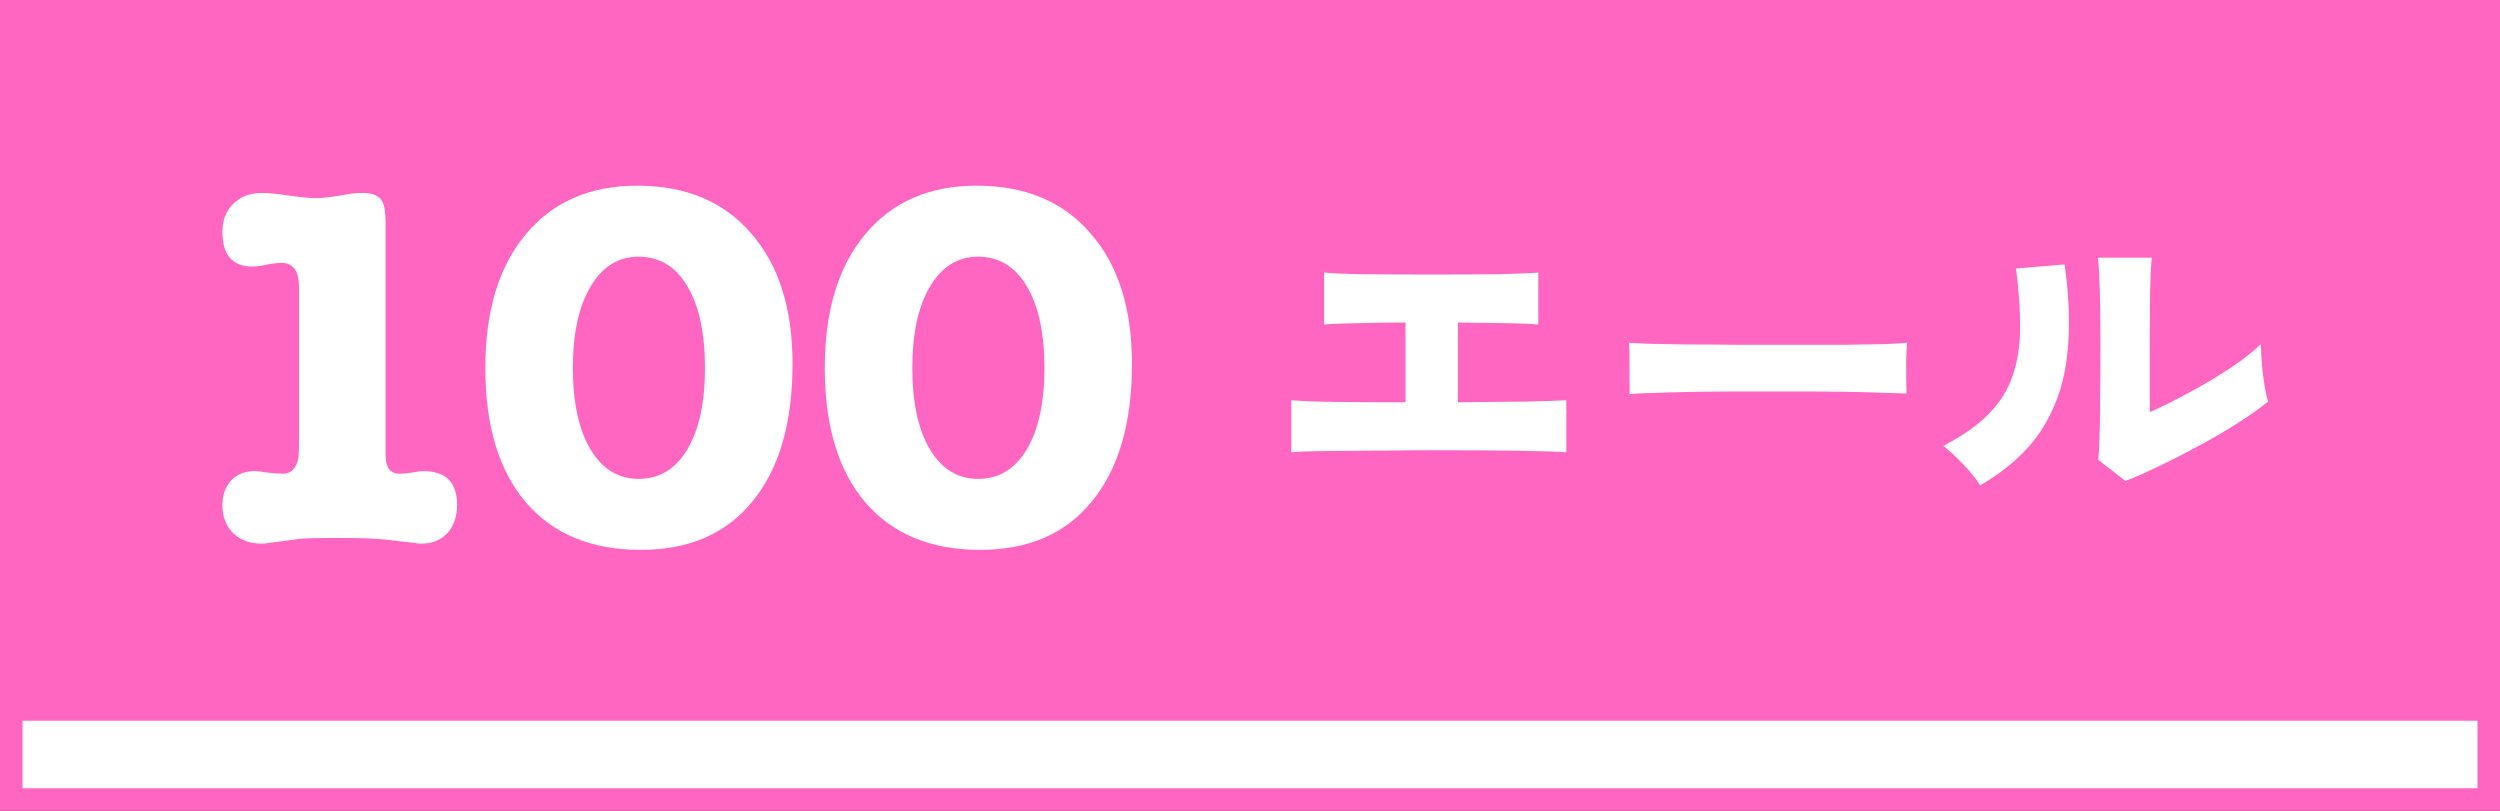
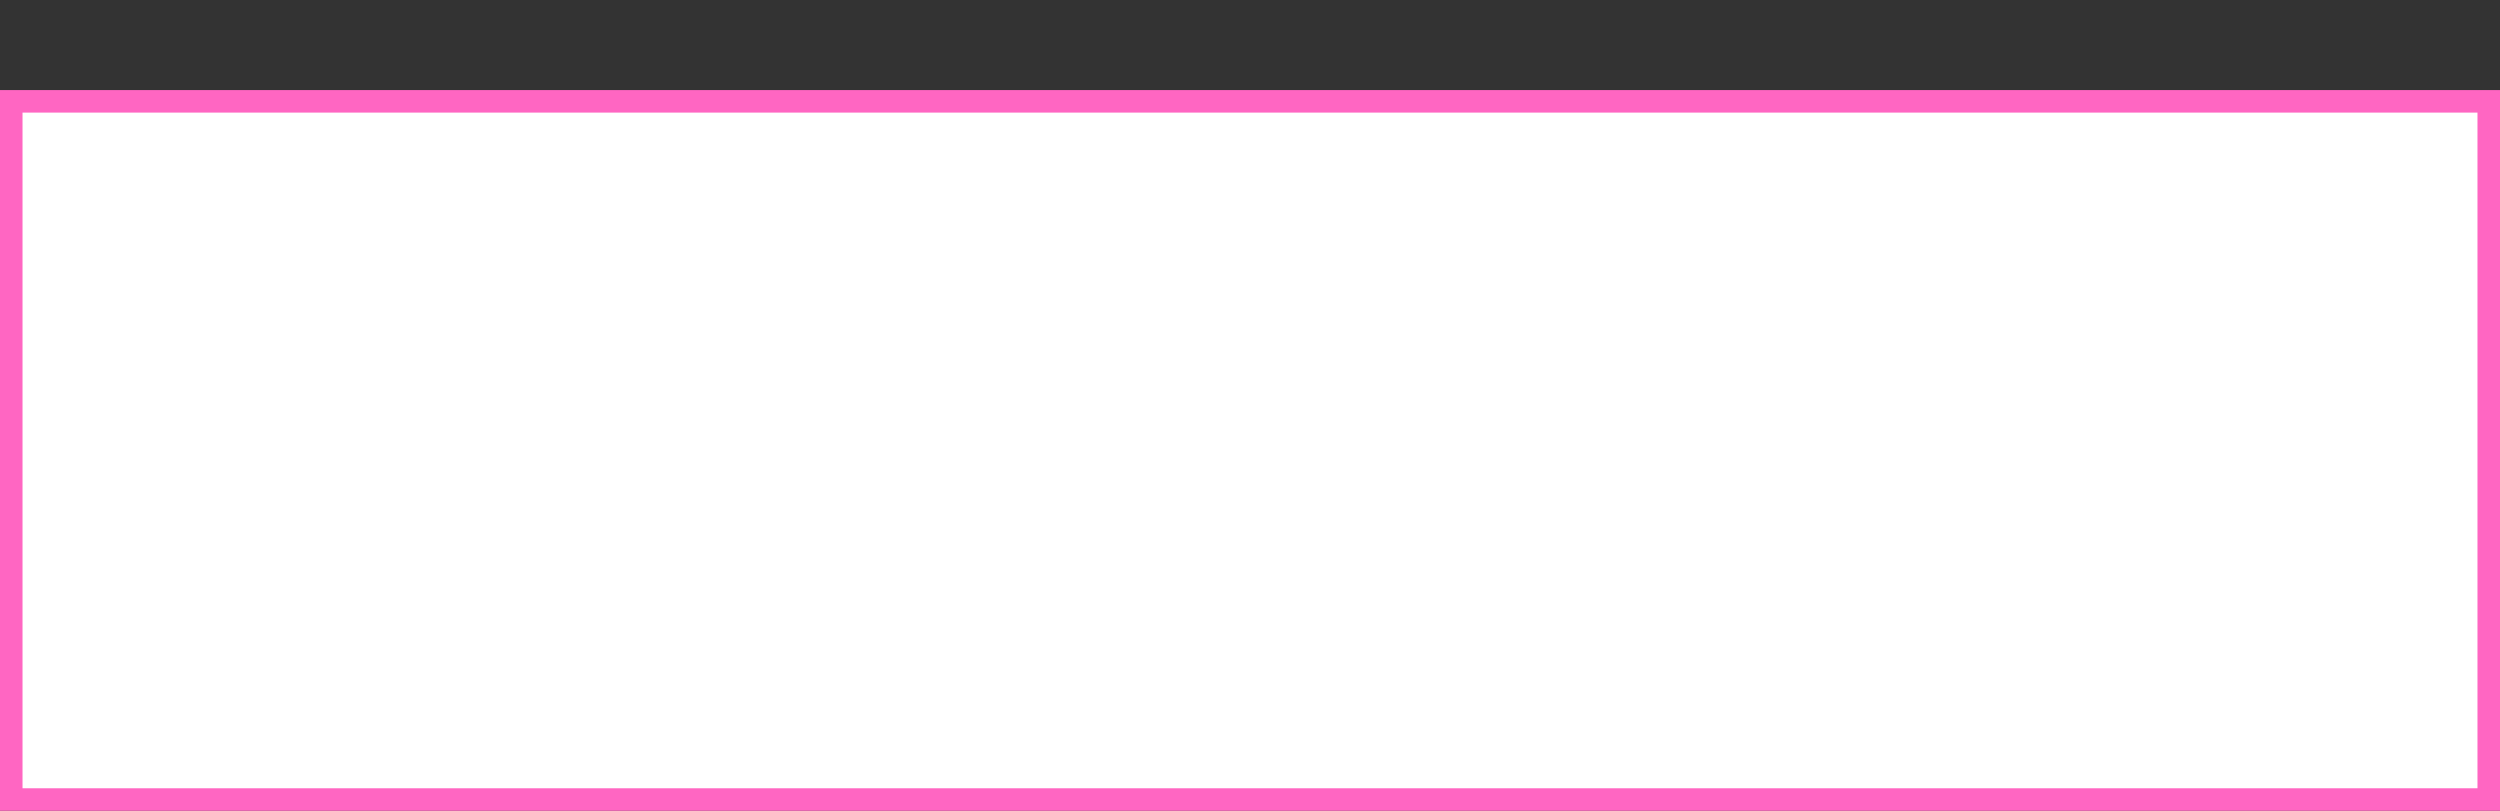
<svg xmlns="http://www.w3.org/2000/svg" width="111" height="36" viewBox="0 0 111 36" fill="none">
  <rect x="0" y="0" width="111" height="36" fill="#333333" stroke="none" />
  <rect x="0.5" y="4.5" width="110" height="31" fill="white" stroke="#FF66C2" />
-   <rect x="0.5" y="0.5" width="110" height="31" fill="#FF66C2" stroke="#FF66C2" />
  <path d="M17.12 9.901V20.205C17.12 20.757 17.327 21.033 17.741 21.033C17.864 21.033 18.04 21.018 18.27 20.987C18.5 20.941 18.676 20.918 18.799 20.918C19.796 20.918 20.294 21.416 20.294 22.413C20.294 22.934 20.148 23.356 19.857 23.678C19.566 23.985 19.182 24.138 18.707 24.138C18.6 24.138 18.523 24.13 18.477 24.115L17.074 23.954C16.675 23.908 15.978 23.885 14.981 23.885C14.061 23.885 13.486 23.9 13.256 23.931L11.876 24.115C11.815 24.13 11.73 24.138 11.623 24.138C11.102 24.138 10.68 23.985 10.358 23.678C10.036 23.356 9.875 22.942 9.875 22.436C9.875 21.976 10.005 21.608 10.266 21.332C10.527 21.056 10.872 20.918 11.301 20.918C11.439 20.918 11.646 20.941 11.922 20.987C12.213 21.018 12.428 21.033 12.566 21.033C12.934 21.033 13.164 20.788 13.256 20.297C13.271 20.19 13.279 19.791 13.279 19.101V12.753C13.279 12.032 13.018 11.672 12.497 11.672C12.405 11.672 12.236 11.687 11.991 11.718C11.684 11.795 11.424 11.833 11.209 11.833C10.32 11.833 9.875 11.319 9.875 10.292C9.875 9.771 10.036 9.357 10.358 9.05C10.68 8.728 11.109 8.567 11.646 8.567C11.907 8.567 12.298 8.605 12.819 8.682C13.356 8.759 13.754 8.797 14.015 8.797C14.337 8.797 14.782 8.743 15.349 8.636C15.594 8.59 15.847 8.567 16.108 8.567C16.522 8.567 16.806 8.682 16.959 8.912C17.066 9.096 17.12 9.426 17.12 9.901Z" fill="white" />
-   <path d="M28.449 24.414C26.256 24.414 24.554 23.709 23.343 22.298C22.147 20.887 21.549 18.902 21.549 16.341C21.549 13.811 22.147 11.833 23.343 10.407C24.539 8.966 26.187 8.245 28.288 8.245C30.45 8.245 32.137 8.95 33.348 10.361C34.575 11.756 35.188 13.688 35.188 16.157C35.188 18.779 34.598 20.811 33.417 22.252C32.252 23.693 30.596 24.414 28.449 24.414ZM28.357 11.396C27.452 11.396 26.739 11.841 26.218 12.73C25.697 13.604 25.436 14.808 25.436 16.341C25.436 17.874 25.697 19.078 26.218 19.952C26.739 20.826 27.452 21.263 28.357 21.263C29.277 21.263 29.998 20.826 30.519 19.952C31.04 19.078 31.301 17.874 31.301 16.341C31.301 14.792 31.04 13.581 30.519 12.707C29.998 11.833 29.277 11.396 28.357 11.396Z" fill="white" />
  <path d="M43.52 24.414C41.328 24.414 39.626 23.709 38.414 22.298C37.218 20.887 36.62 18.902 36.62 16.341C36.62 13.811 37.218 11.833 38.414 10.407C39.61 8.966 41.259 8.245 43.359 8.245C45.521 8.245 47.208 8.95 48.419 10.361C49.646 11.756 50.259 13.688 50.259 16.157C50.259 18.779 49.669 20.811 48.488 22.252C47.323 23.693 45.667 24.414 43.52 24.414ZM43.428 11.396C42.524 11.396 41.811 11.841 41.289 12.73C40.768 13.604 40.507 14.808 40.507 16.341C40.507 17.874 40.768 19.078 41.289 19.952C41.811 20.826 42.524 21.263 43.428 21.263C44.348 21.263 45.069 20.826 45.59 19.952C46.112 19.078 46.372 17.874 46.372 16.341C46.372 14.792 46.112 13.581 45.59 12.707C45.069 11.833 44.348 11.396 43.428 11.396Z" fill="white" />
  <path d="M57.335 20.08V17.77C57.765 17.81 58.405 17.835 59.255 17.845C60.115 17.855 61.165 17.86 62.405 17.86V14.32C61.875 14.32 61.365 14.325 60.875 14.335C60.395 14.345 59.97 14.355 59.6 14.365C59.24 14.375 58.97 14.39 58.79 14.41V12.1C59.18 12.14 59.775 12.165 60.575 12.175C61.385 12.185 62.395 12.19 63.605 12.19C64.765 12.19 65.745 12.185 66.545 12.175C67.355 12.155 67.94 12.13 68.3 12.1V14.41C68.02 14.38 67.585 14.36 66.995 14.35C66.405 14.34 65.65 14.33 64.73 14.32V17.86C65.91 17.85 66.925 17.84 67.775 17.83C68.625 17.81 69.215 17.79 69.545 17.77V20.08C68.695 20.02 66.685 19.99 63.515 19.99C62.885 19.99 62.25 19.995 61.61 20.005C60.97 20.005 60.365 20.01 59.795 20.02C59.225 20.02 58.725 20.025 58.295 20.035C57.865 20.045 57.545 20.06 57.335 20.08Z" fill="white" />
-   <path d="M72.35 17.5C72.36 17.32 72.36 17.085 72.35 16.795C72.35 16.505 72.35 16.215 72.35 15.925C72.35 15.635 72.345 15.4 72.335 15.22C72.475 15.23 72.78 15.245 73.25 15.265C73.72 15.275 74.295 15.285 74.975 15.295C75.655 15.295 76.39 15.3 77.18 15.31C77.98 15.31 78.78 15.31 79.58 15.31C80.38 15.31 81.13 15.31 81.83 15.31C82.54 15.3 83.145 15.29 83.645 15.28C84.145 15.26 84.485 15.24 84.665 15.22C84.655 15.38 84.645 15.61 84.635 15.91C84.635 16.2 84.635 16.49 84.635 16.78C84.645 17.07 84.65 17.3 84.65 17.47C84.42 17.46 84.065 17.45 83.585 17.44C83.105 17.42 82.54 17.405 81.89 17.395C81.24 17.385 80.545 17.38 79.805 17.38C79.065 17.38 78.32 17.38 77.57 17.38C76.82 17.38 76.1 17.385 75.41 17.395C74.73 17.405 74.125 17.42 73.595 17.44C73.065 17.45 72.65 17.47 72.35 17.5Z" fill="white" />
  <path d="M94.37 21.355L93.155 20.41C93.185 20.26 93.205 19.955 93.215 19.495C93.235 19.025 93.245 18.44 93.245 17.74C93.255 17.03 93.26 16.245 93.26 15.385C93.26 14.325 93.25 13.49 93.23 12.88C93.21 12.26 93.185 11.78 93.155 11.44H95.54C95.51 11.7 95.485 12.18 95.465 12.88C95.455 13.58 95.45 14.375 95.45 15.265V18.295C95.87 18.115 96.315 17.9 96.785 17.65C97.265 17.4 97.735 17.14 98.195 16.87C98.655 16.59 99.075 16.315 99.455 16.045C99.835 15.765 100.145 15.51 100.385 15.28C100.385 15.53 100.4 15.83 100.43 16.18C100.46 16.52 100.5 16.845 100.55 17.155C100.6 17.455 100.65 17.68 100.7 17.83C100.36 18.11 99.925 18.42 99.395 18.76C98.865 19.1 98.295 19.435 97.685 19.765C97.075 20.095 96.48 20.4 95.9 20.68C95.32 20.96 94.81 21.185 94.37 21.355ZM87.92 21.55C87.74 21.26 87.495 20.955 87.185 20.635C86.875 20.305 86.575 20.025 86.285 19.795C87.135 19.355 87.805 18.885 88.295 18.385C88.795 17.875 89.15 17.31 89.36 16.69C89.58 16.06 89.69 15.355 89.69 14.575C89.7 13.795 89.64 12.91 89.51 11.92L91.67 11.74C91.89 13.33 91.92 14.735 91.76 15.955C91.6 17.175 91.21 18.245 90.59 19.165C89.98 20.075 89.09 20.87 87.92 21.55Z" fill="white" />
</svg>